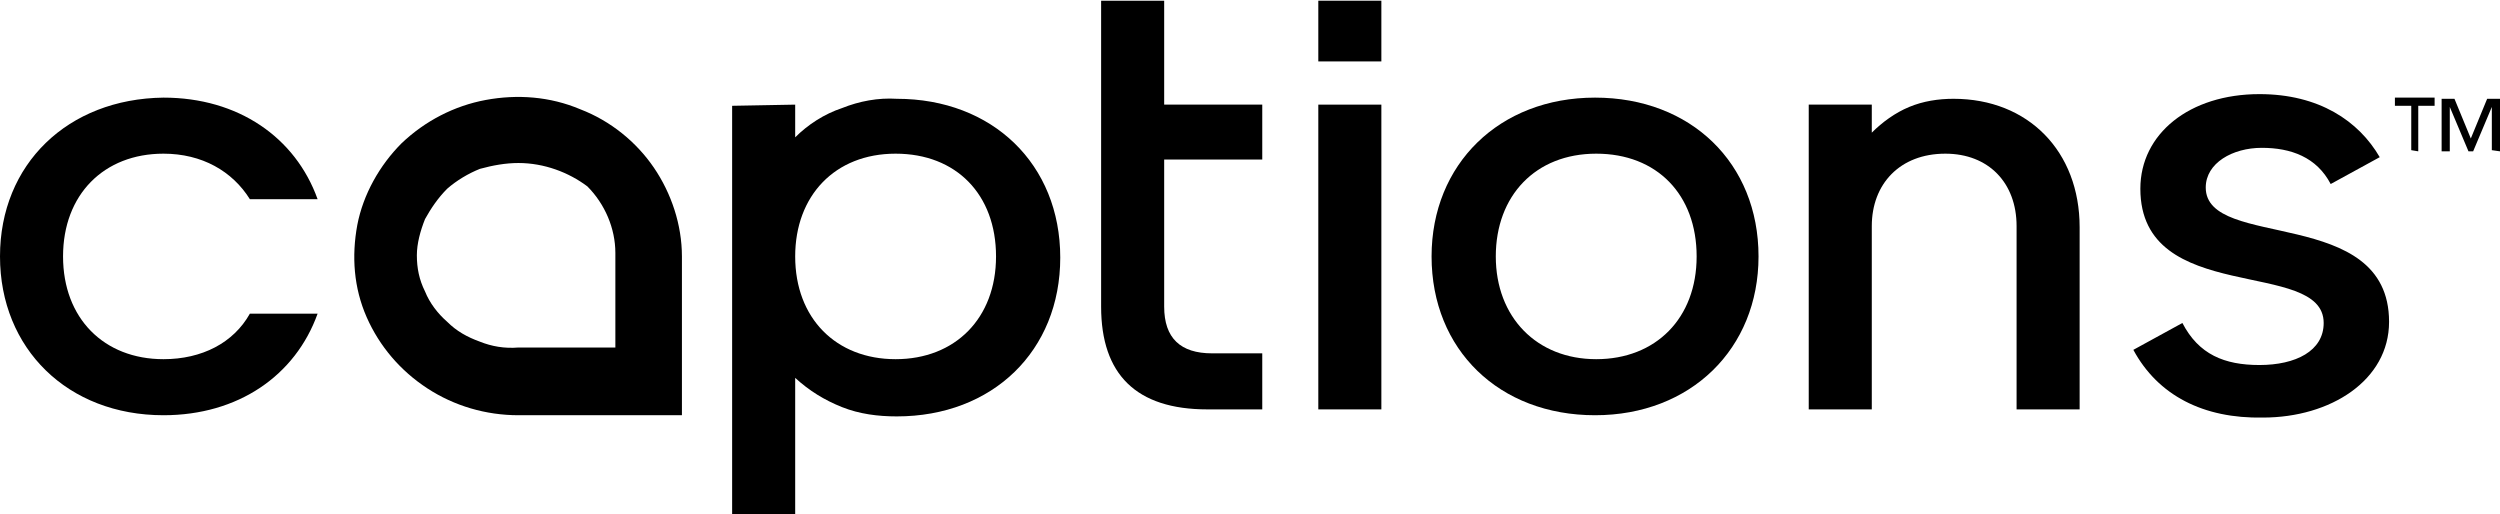
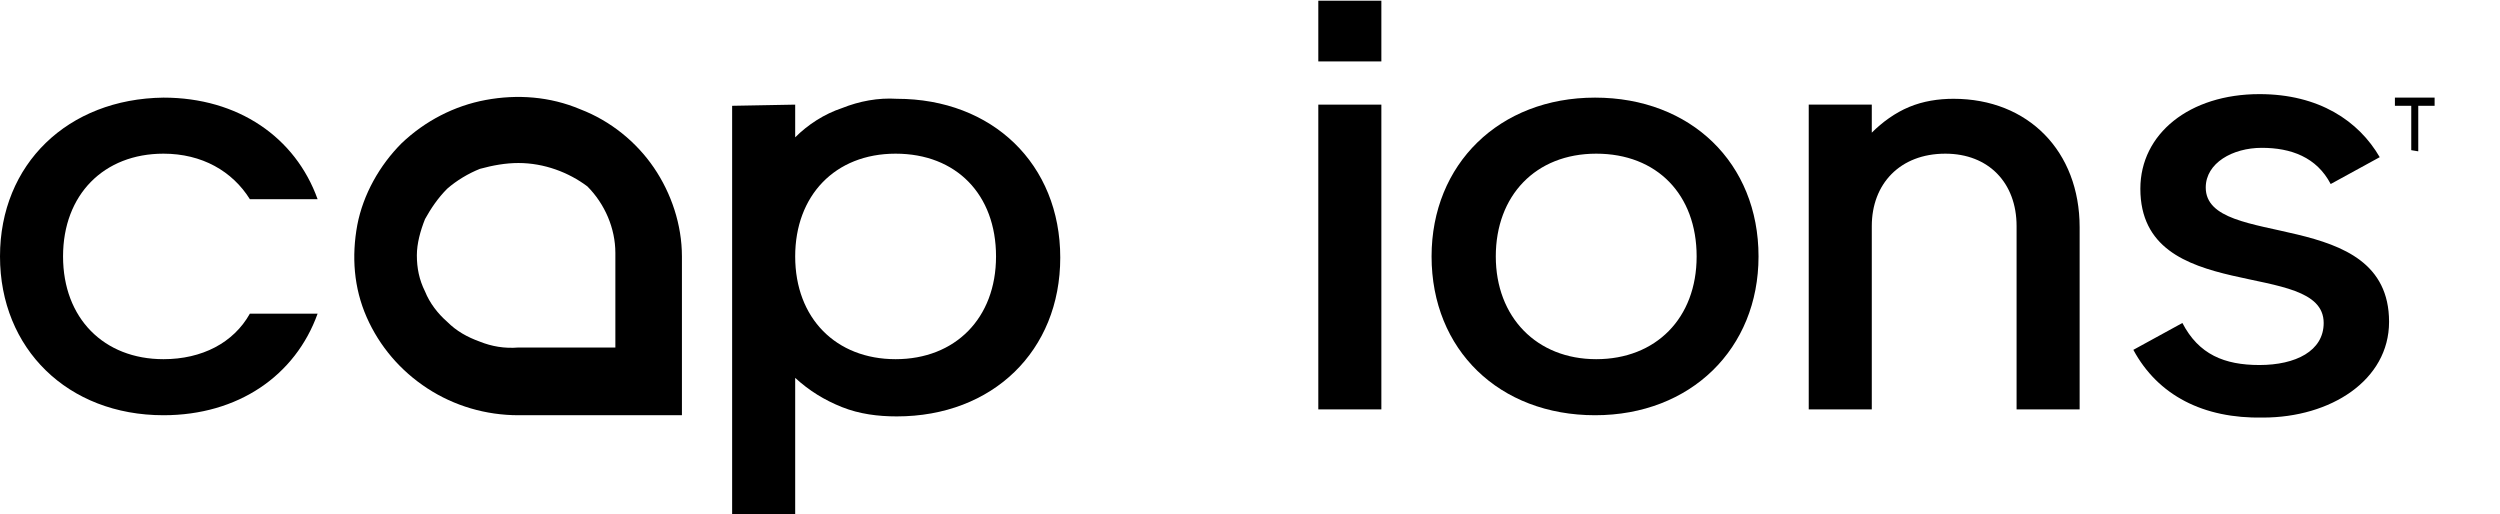
<svg xmlns="http://www.w3.org/2000/svg" version="1.1" id="Layer_1" x="0px" y="0px" viewBox="0 0 214.1 43.9" style="enable-background:new 0 0 214.1 43.9;" xml:space="preserve" width="214" height="44">
  <path d="M68.1,8.9v2.8c1.1-1.1,2.5-2,4-2.5c1.5-0.6,3.1-0.9,4.7-0.8c8.2,0,14,5.6,14,13.6s-5.8,13.6-14,13.6c-1.6,0-3.2-0.2-4.7-0.8  s-2.8-1.4-4-2.5V44h-5.4V9L68.1,8.9z M68.1,21.9c0,5.3,3.5,8.8,8.6,8.8s8.6-3.5,8.6-8.8s-3.4-8.8-8.6-8.8  C71.5,13.1,68.1,16.7,68.1,21.9z" />
  <path d="M112.9,0h5.4v5.2h-5.4V0z M112.9,8.9h5.4V35h-5.4V8.9z" />
  <path d="M122.6,21.9c0-7.9,5.8-13.6,14-13.6c8.2,0,14,5.6,14,13.6c0,7.9-5.8,13.6-14,13.6C128.4,35.5,122.6,29.9,122.6,21.9z   M145.3,21.9c0-5.3-3.4-8.8-8.6-8.8c-5.2,0-8.6,3.6-8.6,8.8s3.5,8.8,8.6,8.8S145.3,27.2,145.3,21.9z" />
-   <path d="M154.9,8.9h5.4v2.4c0.9-0.9,2-1.7,3.2-2.2s2.5-0.7,3.8-0.7c6.4,0,10.8,4.5,10.8,11V35h-5.4V19.3c0-3.7-2.4-6.2-6.1-6.2  c-3.9,0-6.3,2.6-6.3,6.2V35h-5.4V8.9z" />
+   <path d="M154.9,8.9h5.4v2.4c0.9-0.9,2-1.7,3.2-2.2s2.5-0.7,3.8-0.7c6.4,0,10.8,4.5,10.8,11V35h-5.4V19.3c0-3.7-2.4-6.2-6.1-6.2  c-3.9,0-6.3,2.6-6.3,6.2V35h-5.4z" />
  <path d="M58.4,35.5h-14c-2.8,0-5.5-0.8-7.8-2.3s-4.1-3.6-5.2-6.1c-1.1-2.5-1.3-5.2-0.8-7.9c0.5-2.6,1.9-5.1,3.8-7  c2-1.9,4.5-3.2,7.2-3.7s5.5-0.3,8.1,0.8c2.6,1,4.8,2.8,6.3,5s2.4,4.9,2.4,7.6C58.4,21.9,58.4,35.5,58.4,35.5z M44.4,13.9  c-1.1,0-2.2,0.2-3.3,0.5c-1,0.4-2,1-2.8,1.7c-0.8,0.8-1.4,1.7-1.9,2.6c-0.4,1-0.7,2.1-0.7,3.1c0,1.1,0.2,2.1,0.7,3.1  c0.4,1,1.1,1.9,1.9,2.6c0.8,0.8,1.7,1.3,2.8,1.7c1,0.4,2.1,0.6,3.3,0.5h8.3v-8.1c0-2.1-0.9-4.2-2.4-5.7  C48.7,14.7,46.6,13.9,44.4,13.9z" />
  <path d="M21.4,26.8c-1.4,2.5-4.1,3.9-7.4,3.9c-5.1,0-8.6-3.5-8.6-8.8s3.5-8.8,8.6-8.8c3.3,0,5.9,1.5,7.4,3.9h5.8  c-1.9-5.3-6.8-8.7-13.2-8.7C5.8,8.4,0,14,0,21.9s5.8,13.6,14,13.6c6.4,0,11.3-3.4,13.2-8.7H21.4z" />
-   <path d="M108.1,13.6V8.9h-8.4V0h-5.4v26.2c0,5.8,3,8.8,9.1,8.8h4.7v-4.8h-4.3c-2.7,0-4.1-1.3-4.1-4V13.6H108.1z" />
  <path d="M206.5,12.8V9h-1.4V8.3h3.4V9h-1.4v3.9L206.5,12.8L206.5,12.8z" />
-   <path d="M213.4,12.8V9.1l-1.6,3.8h-0.4l-1.6-3.8v3.8h-0.7V8.4h1.1l1.4,3.4l1.4-3.4h1.1v4.5L213.4,12.8L213.4,12.8z" />
  <path d="M182.7,29.9l4.2-2.3c1.4,2.7,3.6,3.6,6.6,3.6c3.1,0,5.5-1.2,5.5-3.6c0-5.6-15.7-1.4-15.7-11.5c0-4.7,4.2-8.1,10.2-8.1  c5.1,0,8.5,2.3,10.3,5.4l-4.2,2.3c-1.2-2.3-3.4-3.1-5.9-3.1s-4.8,1.3-4.8,3.4c0,5.4,15.7,1.5,15.7,11.5c0,5-5,8.2-10.8,8.2  C188.7,35.8,184.8,33.8,182.7,29.9z" />
</svg>